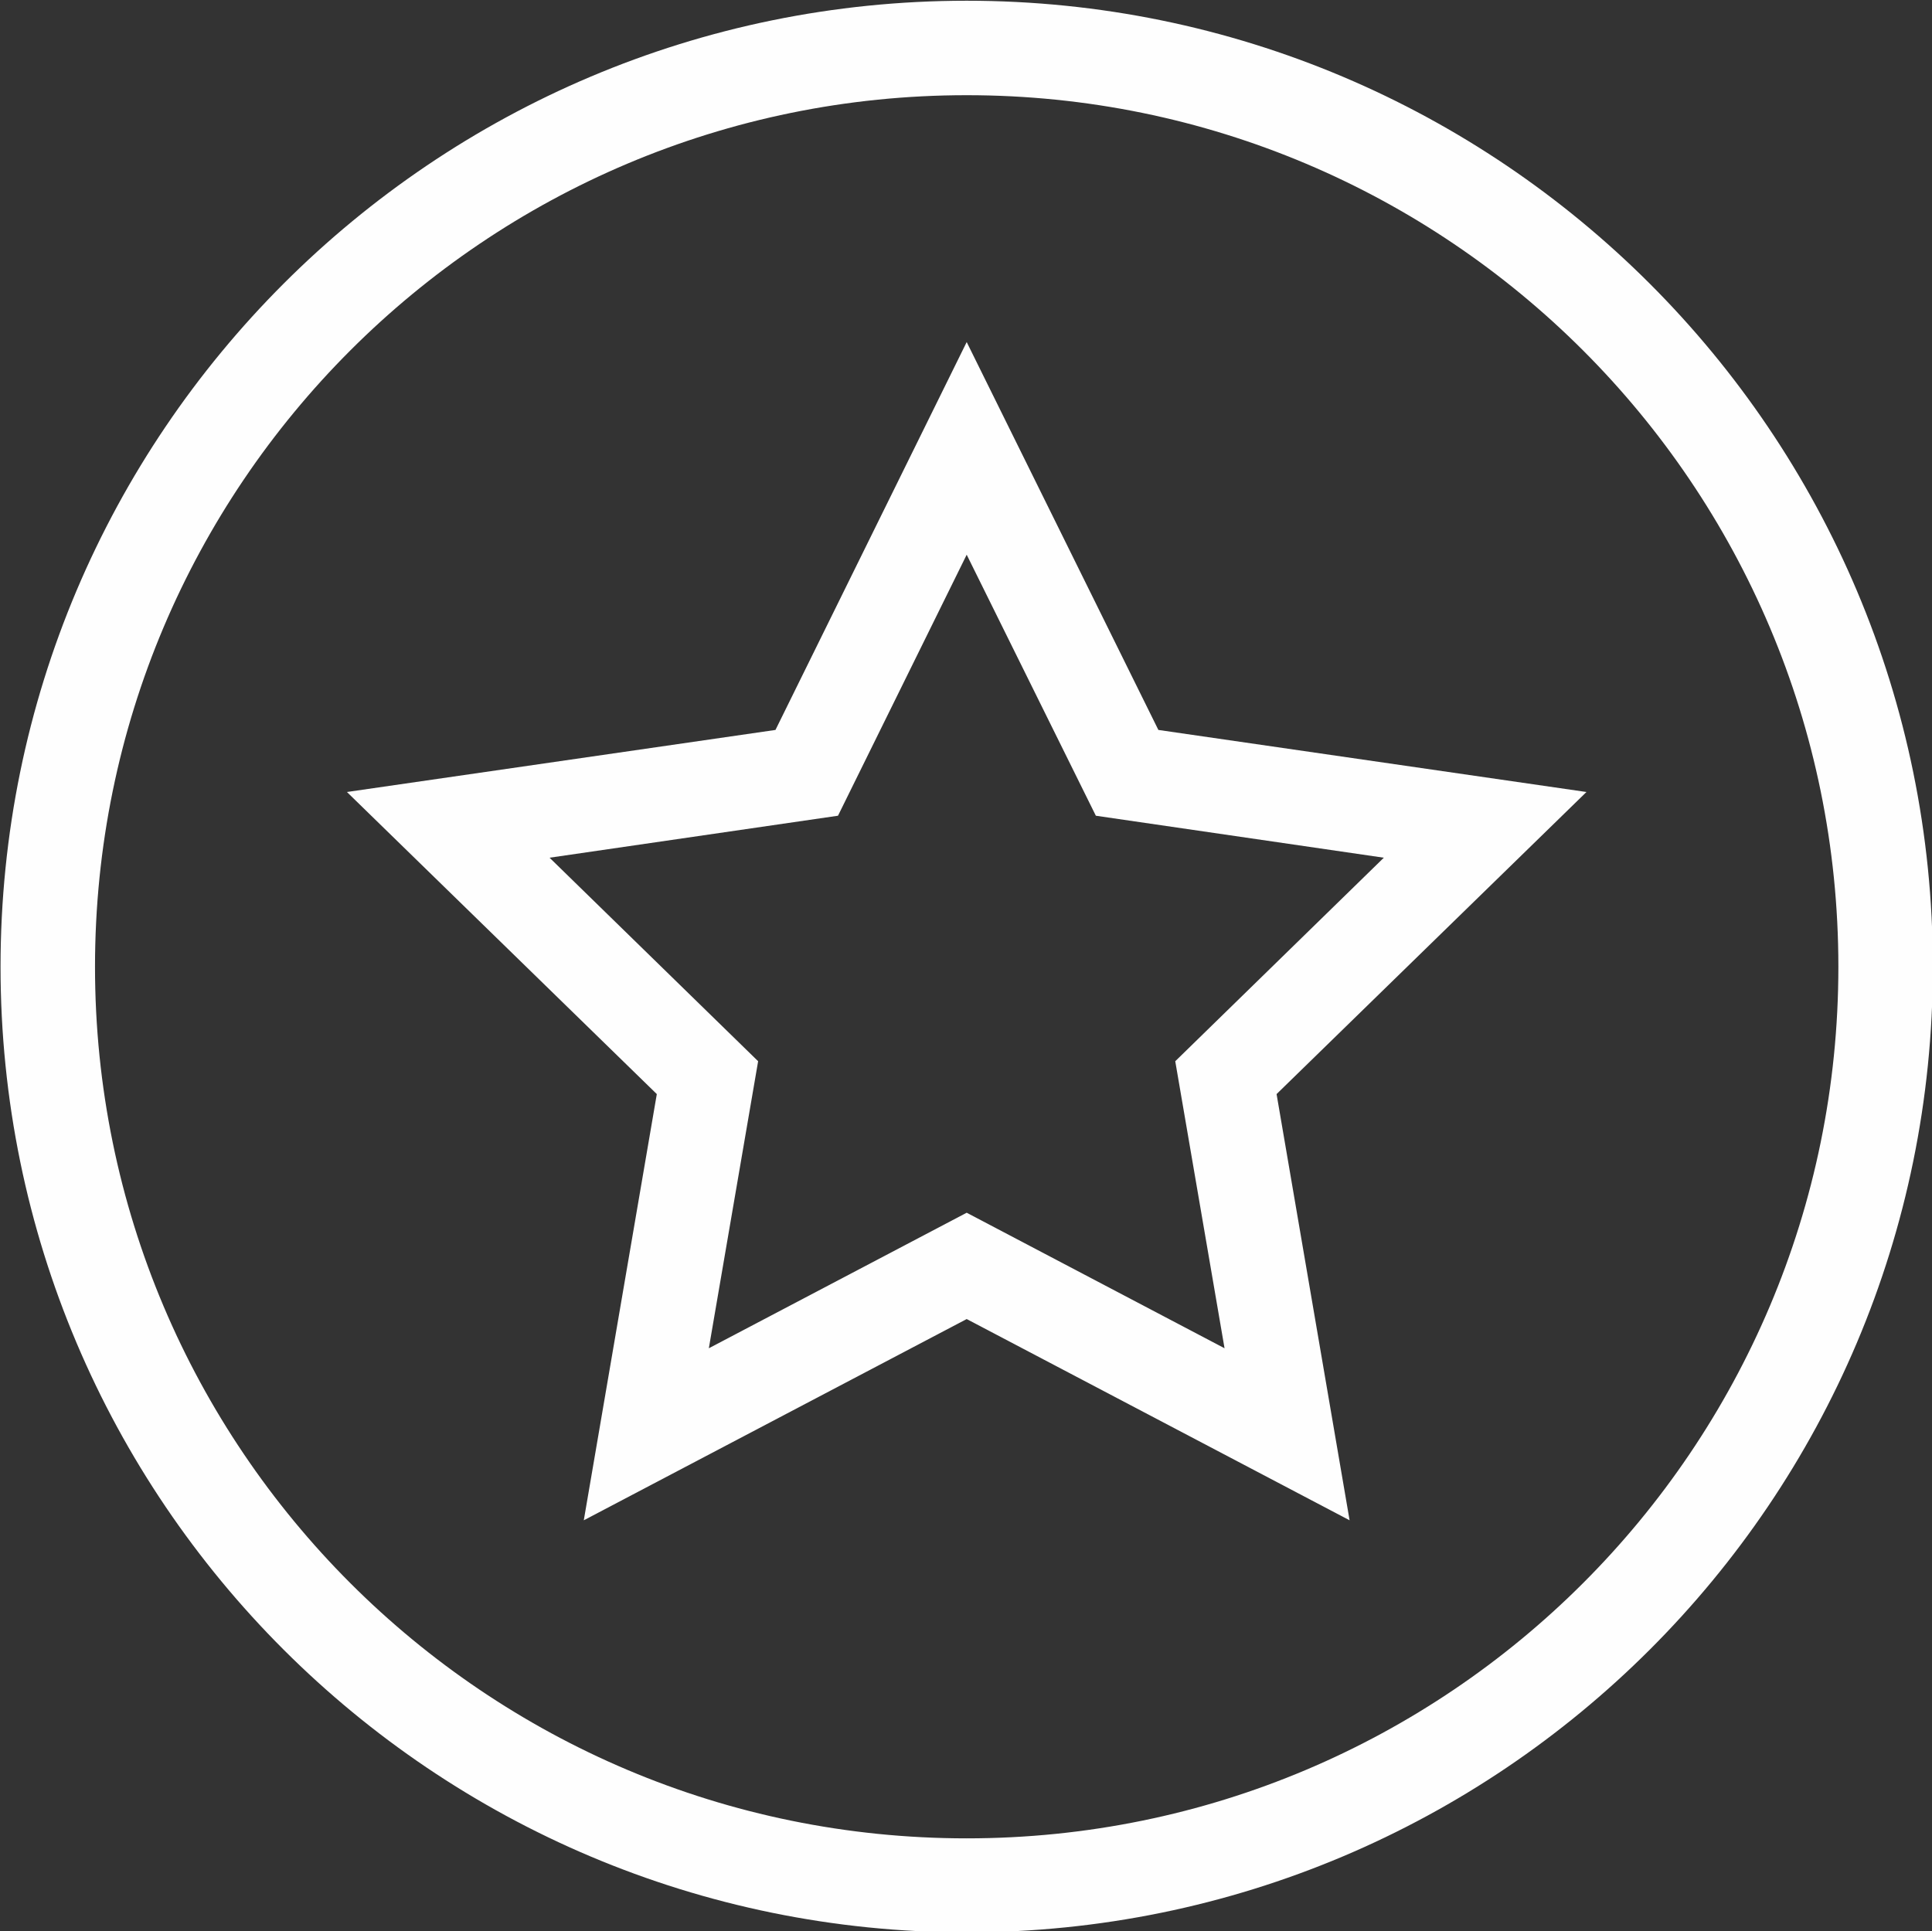
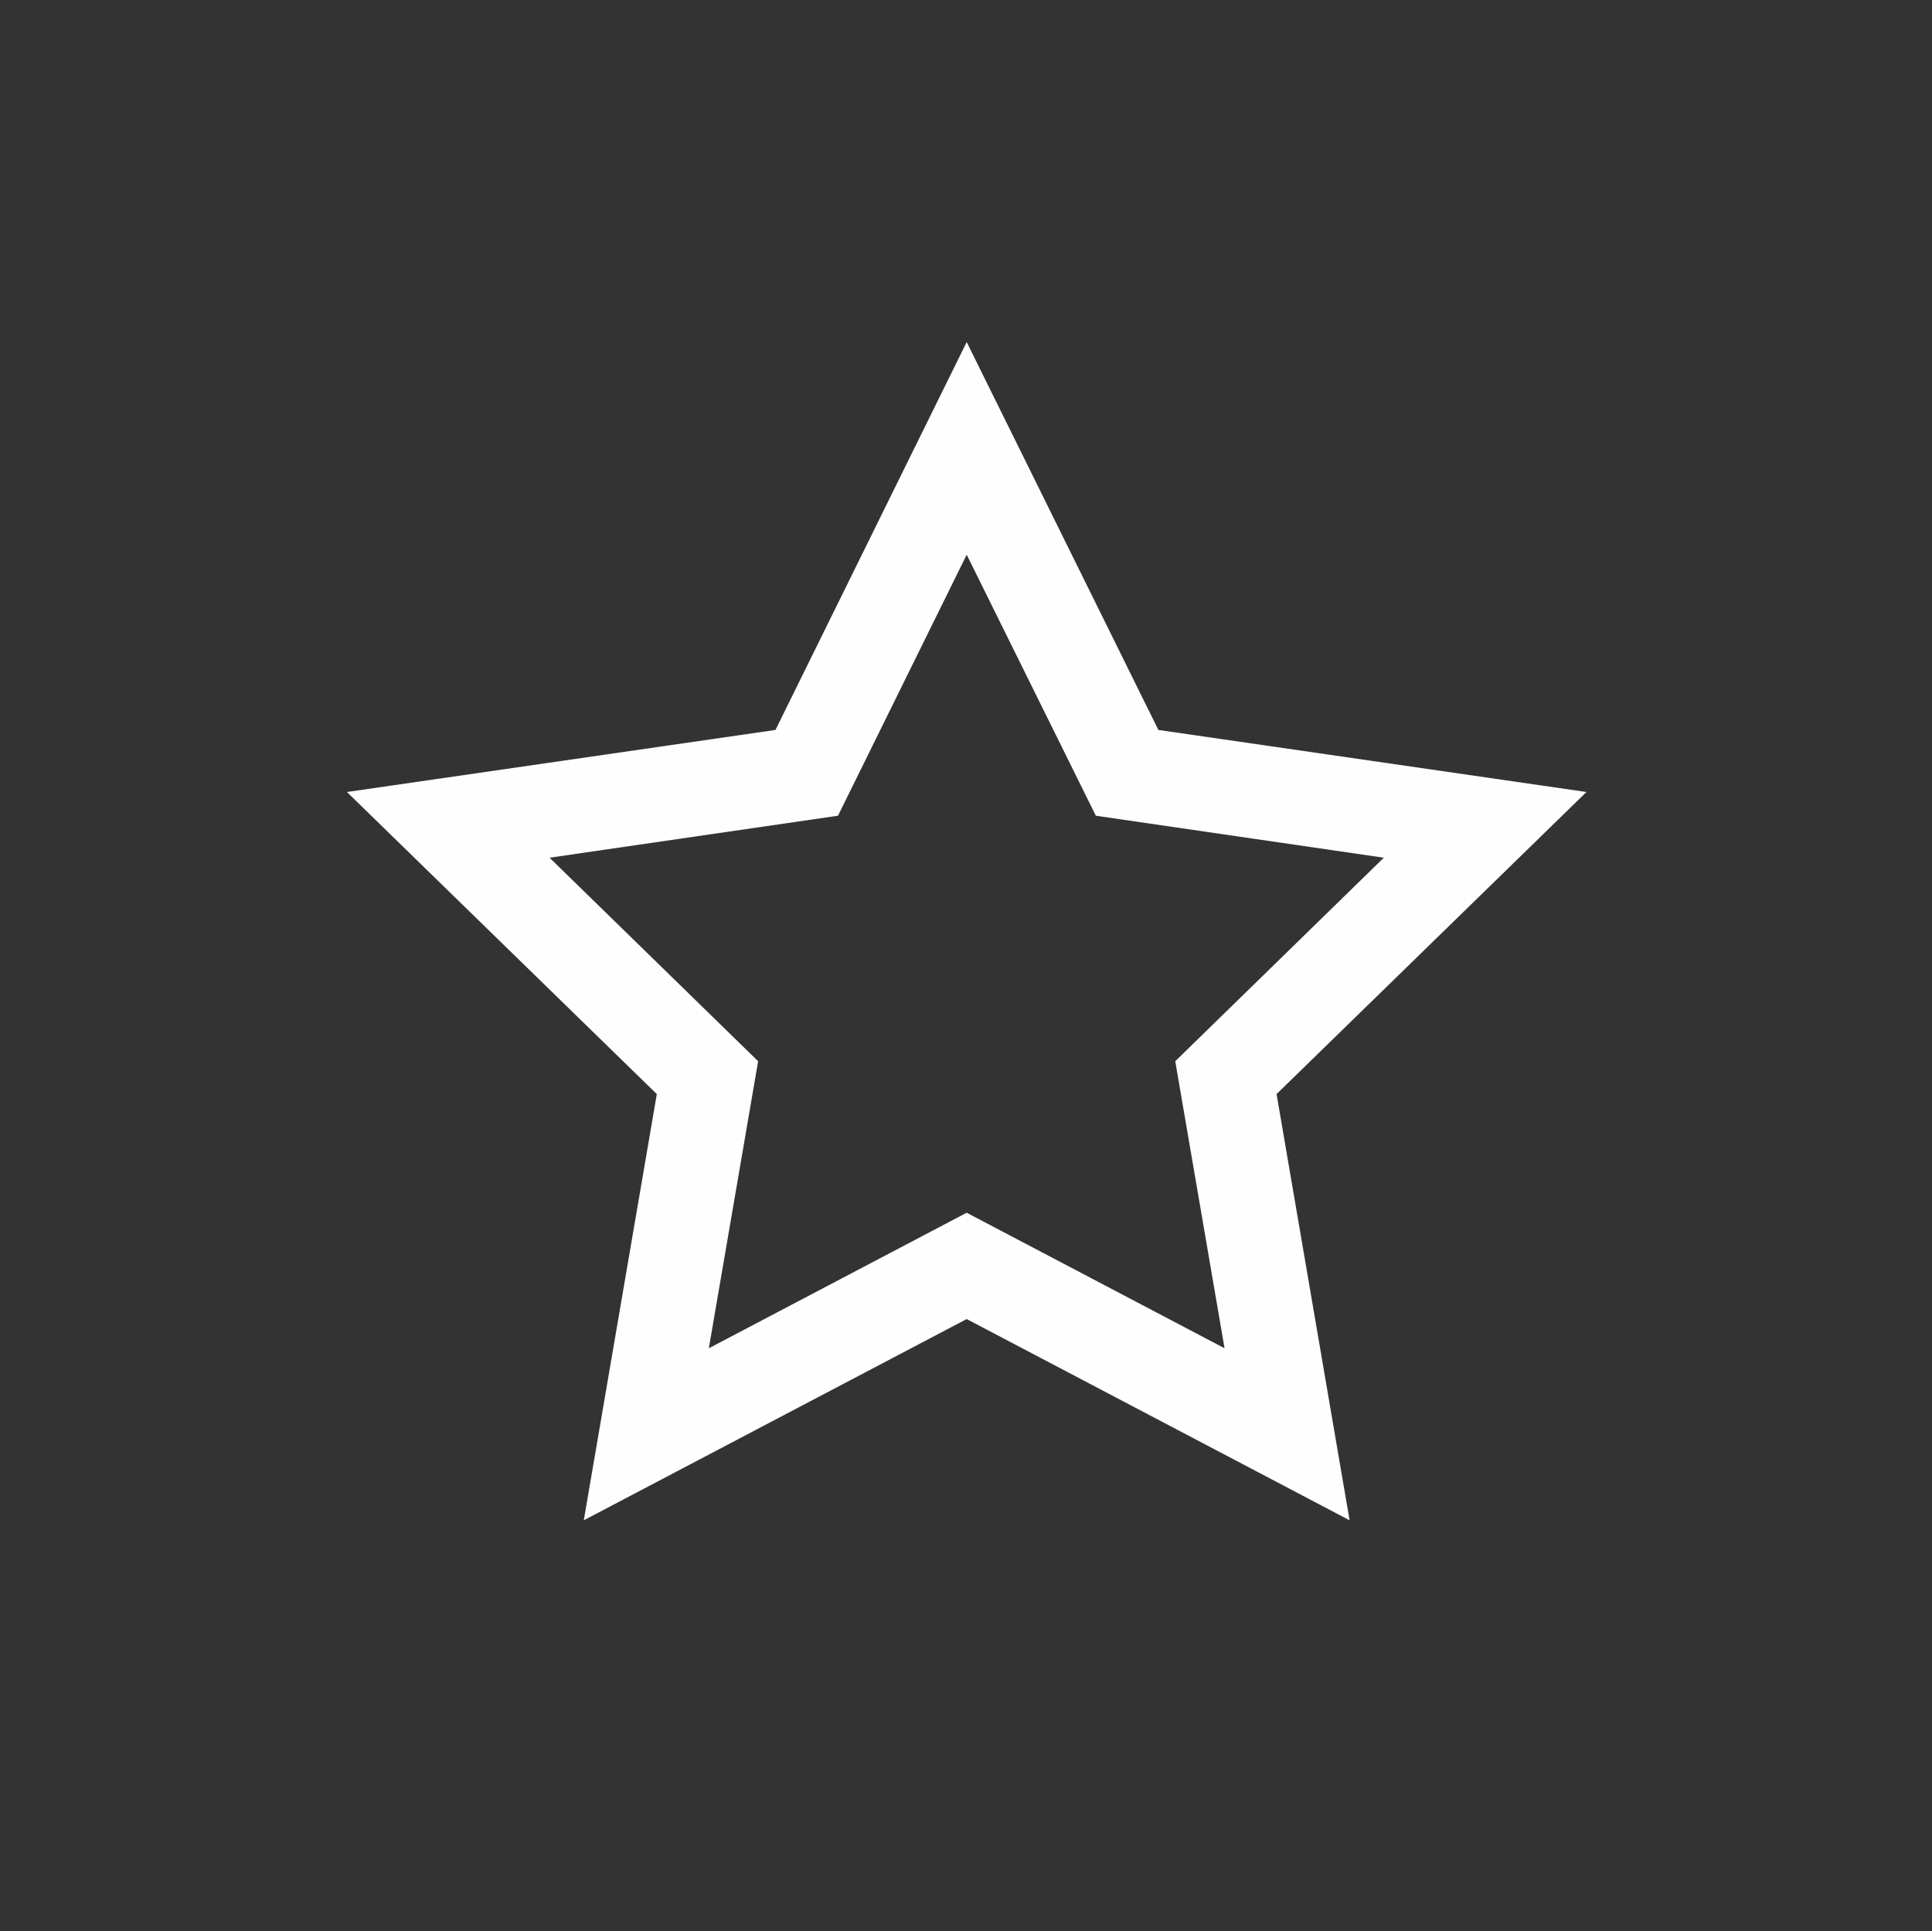
<svg xmlns="http://www.w3.org/2000/svg" xmlns:ns1="http://sodipodi.sourceforge.net/DTD/sodipodi-0.dtd" xmlns:ns2="http://www.inkscape.org/namespaces/inkscape" xml:space="preserve" width="120" height="119.972" version="1.1" style="clip-rule:evenodd;fill-rule:evenodd;image-rendering:optimizeQuality;shape-rendering:geometricPrecision;text-rendering:geometricPrecision" viewBox="0 0 3175 3174.25" id="svg13" ns1:docname="icon2_5.svg" ns2:version="0.92.1 r15371">
  <rect x="0" y="0" width="3175" height="3174.25" fill="#333333" stroke="none" />
  <ns1:namedview pagecolor="#ffffff" bordercolor="#666666" borderopacity="1" objecttolerance="10" gridtolerance="10" guidetolerance="10" ns2:pageopacity="0" ns2:pageshadow="2" ns2:window-width="1920" ns2:window-height="1017" id="namedview15" showgrid="false" ns2:zoom="0.2102413" ns2:cx="113.23465" ns2:cy="-17.49918" ns2:window-x="-8" ns2:window-y="-8" ns2:window-maximized="1" ns2:current-layer="svg13" units="px" fit-margin-top="0" fit-margin-left="0" fit-margin-right="0" fit-margin-bottom="0" />
  <defs id="defs4">
    <style type="text/css" id="style2">
    .fil0 {fill:#FEFEFE}
   </style>
  </defs>
  <g id="Слой_x0020_1" transform="matrix(0.75,0,0,0.75,-5627.114,-7614.301)">
    <g id="_1903253811664">
      <path class="fil0" d="m 8782,13484 160,-934 -679,-662 939,-136 419,-850 420,850 938,136 -679,662 160,934 -839,-441 z m 839,-674 565,297 -108,-629 457,-446 -631,-92 -283,-572 -282,572 -632,92 457,446 -108,629 z" id="path7" ns2:connector-curvature="0" style="fill:#fefefe" />
-       <path class="fil0" d="m 9621,14387 c -1169,0 -2117,-947 -2117,-2116 0,-1169 948,-2117 2117,-2117 1169,0 2117,948 2117,2117 0,1169 -948,2116 -2117,2116 z m 0,-206 c 1055,0 1910,-855 1910,-1910 0,-1055 -855,-1910 -1910,-1910 -1055,0 -1910,855 -1910,1910 0,1055 855,1910 1910,1910 z" id="path9" ns2:connector-curvature="0" style="fill:#fefefe" />
    </g>
  </g>
</svg>